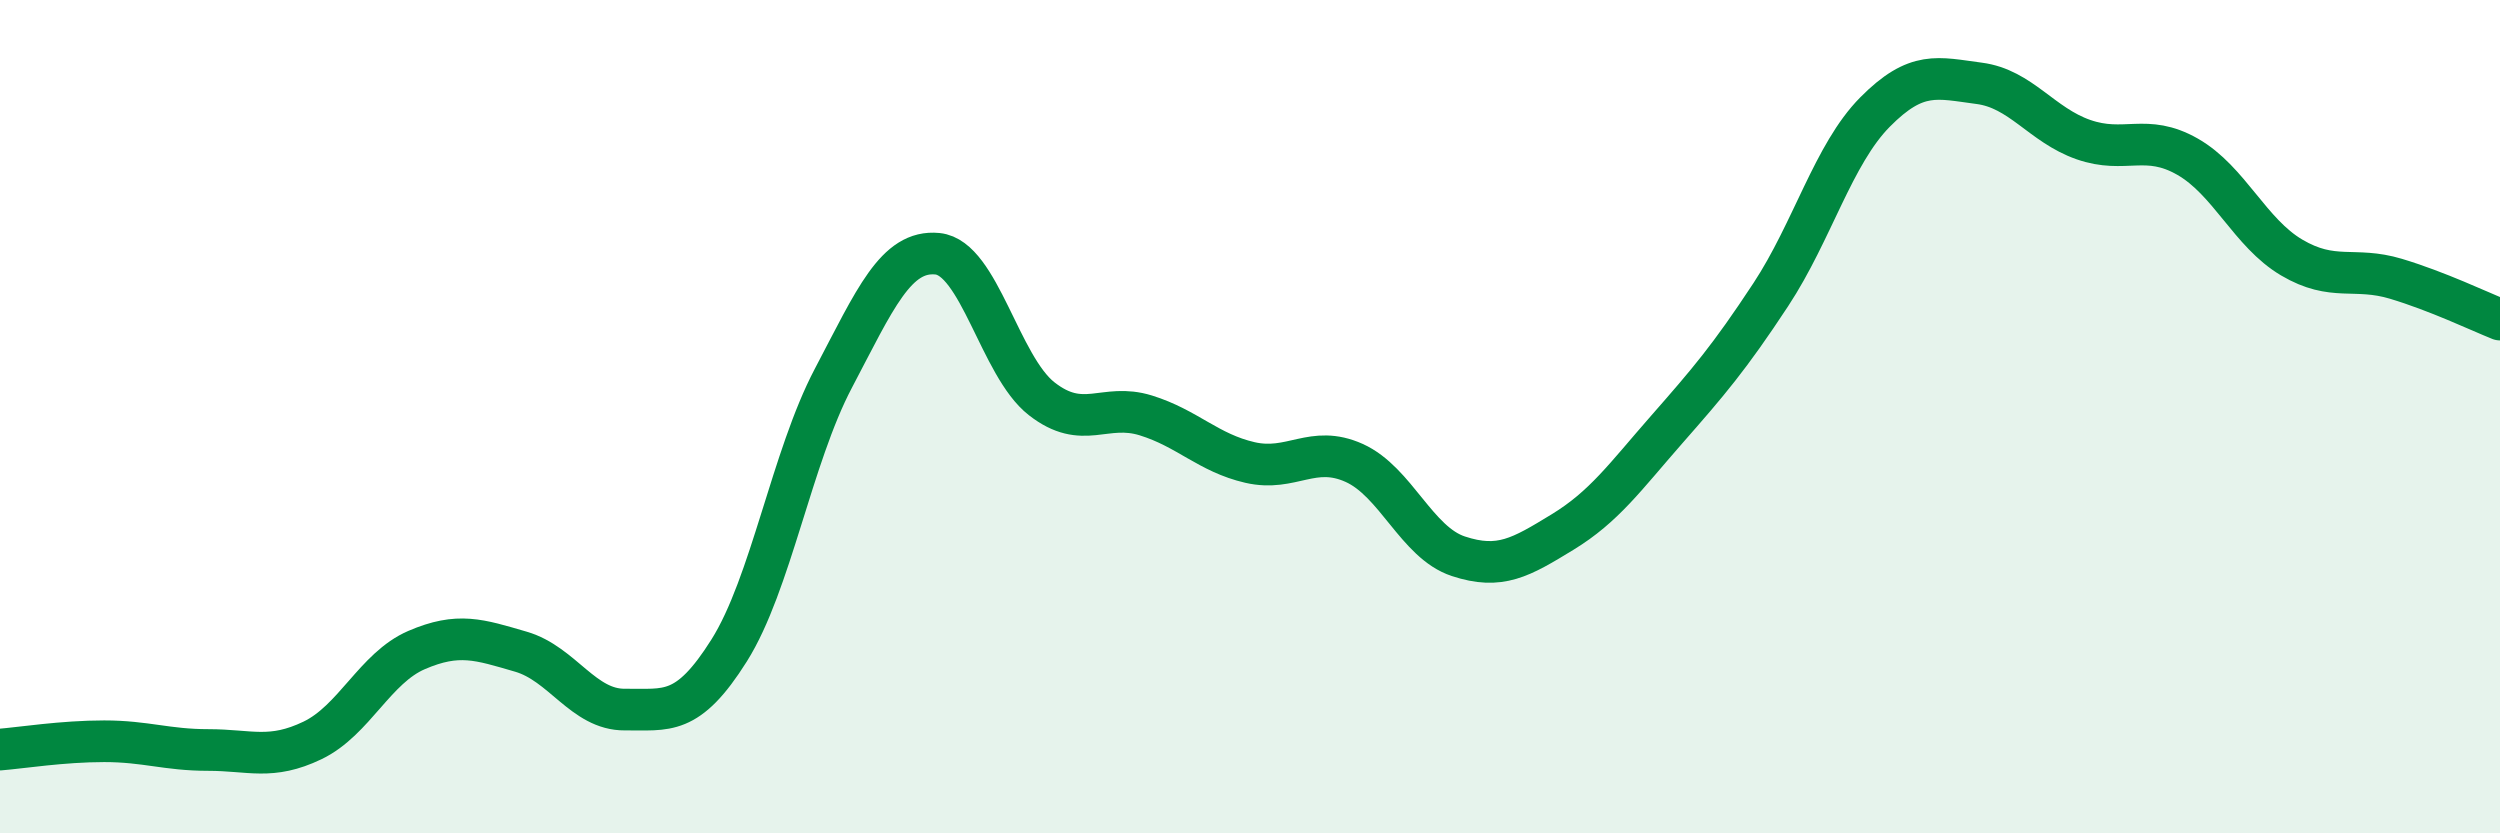
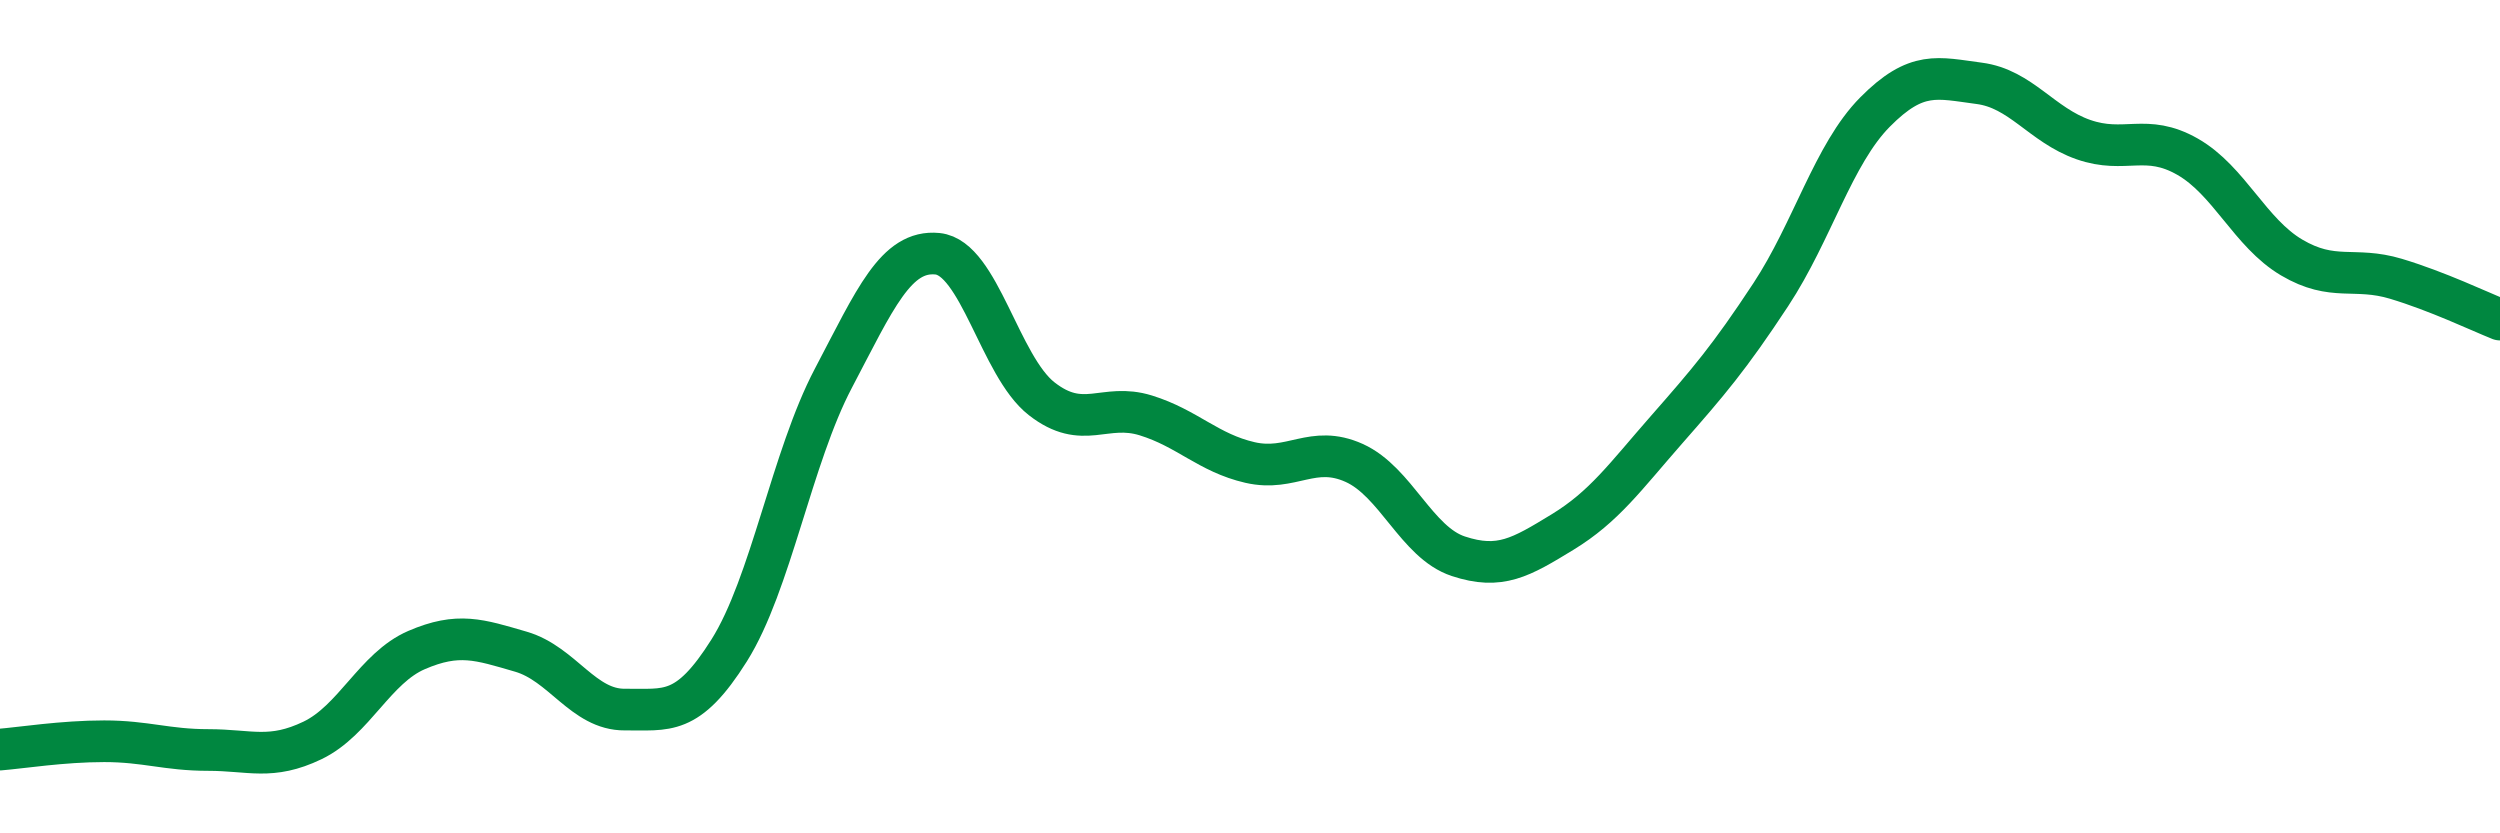
<svg xmlns="http://www.w3.org/2000/svg" width="60" height="20" viewBox="0 0 60 20">
-   <path d="M 0,17.99 C 0.5,17.95 1.5,17.79 2.5,17.79 C 3.5,17.79 4,18 5,18 C 6,18 6.5,18.25 7.5,17.77 C 8.5,17.29 9,16.03 10,15.6 C 11,15.17 11.5,15.35 12.5,15.64 C 13.5,15.93 14,17.04 15,17.03 C 16,17.02 16.5,17.2 17.5,15.61 C 18.5,14.02 19,10.98 20,9.08 C 21,7.18 21.5,5.99 22.5,6.09 C 23.5,6.19 24,8.79 25,9.57 C 26,10.35 26.5,9.66 27.5,9.97 C 28.5,10.28 29,10.87 30,11.1 C 31,11.33 31.5,10.66 32.5,11.11 C 33.5,11.56 34,13.02 35,13.35 C 36,13.68 36.5,13.38 37.5,12.77 C 38.5,12.16 39,11.45 40,10.31 C 41,9.17 41.5,8.59 42.5,7.07 C 43.5,5.55 44,3.7 45,2.69 C 46,1.68 46.5,1.87 47.5,2 C 48.5,2.13 49,3 50,3.35 C 51,3.7 51.5,3.19 52.5,3.76 C 53.5,4.33 54,5.59 55,6.18 C 56,6.77 56.5,6.39 57.5,6.69 C 58.5,6.99 59.5,7.47 60,7.67L60 20L0 20Z" fill="#008740" opacity="0.1" stroke-linecap="round" stroke-linejoin="round" />
  <path d="M 0,17.99 C 0.5,17.95 1.5,17.79 2.5,17.79 C 3.5,17.79 4,18 5,18 C 6,18 6.5,18.25 7.5,17.77 C 8.5,17.29 9,16.03 10,15.6 C 11,15.17 11.5,15.35 12.5,15.64 C 13.5,15.93 14,17.04 15,17.03 C 16,17.02 16.5,17.2 17.5,15.61 C 18.5,14.02 19,10.98 20,9.08 C 21,7.18 21.5,5.99 22.5,6.09 C 23.5,6.19 24,8.79 25,9.57 C 26,10.35 26.5,9.66 27.5,9.97 C 28.5,10.28 29,10.87 30,11.1 C 31,11.33 31.5,10.66 32.5,11.11 C 33.5,11.56 34,13.02 35,13.35 C 36,13.68 36.5,13.38 37.5,12.77 C 38.5,12.16 39,11.45 40,10.31 C 41,9.17 41.5,8.59 42.5,7.07 C 43.5,5.55 44,3.7 45,2.69 C 46,1.68 46.5,1.87 47.5,2 C 48.5,2.13 49,3 50,3.35 C 51,3.7 51.5,3.19 52.5,3.76 C 53.5,4.33 54,5.59 55,6.18 C 56,6.77 56.5,6.39 57.5,6.69 C 58.5,6.99 59.5,7.47 60,7.67" stroke="#008740" stroke-width="1" fill="none" stroke-linecap="round" stroke-linejoin="round" />
</svg>